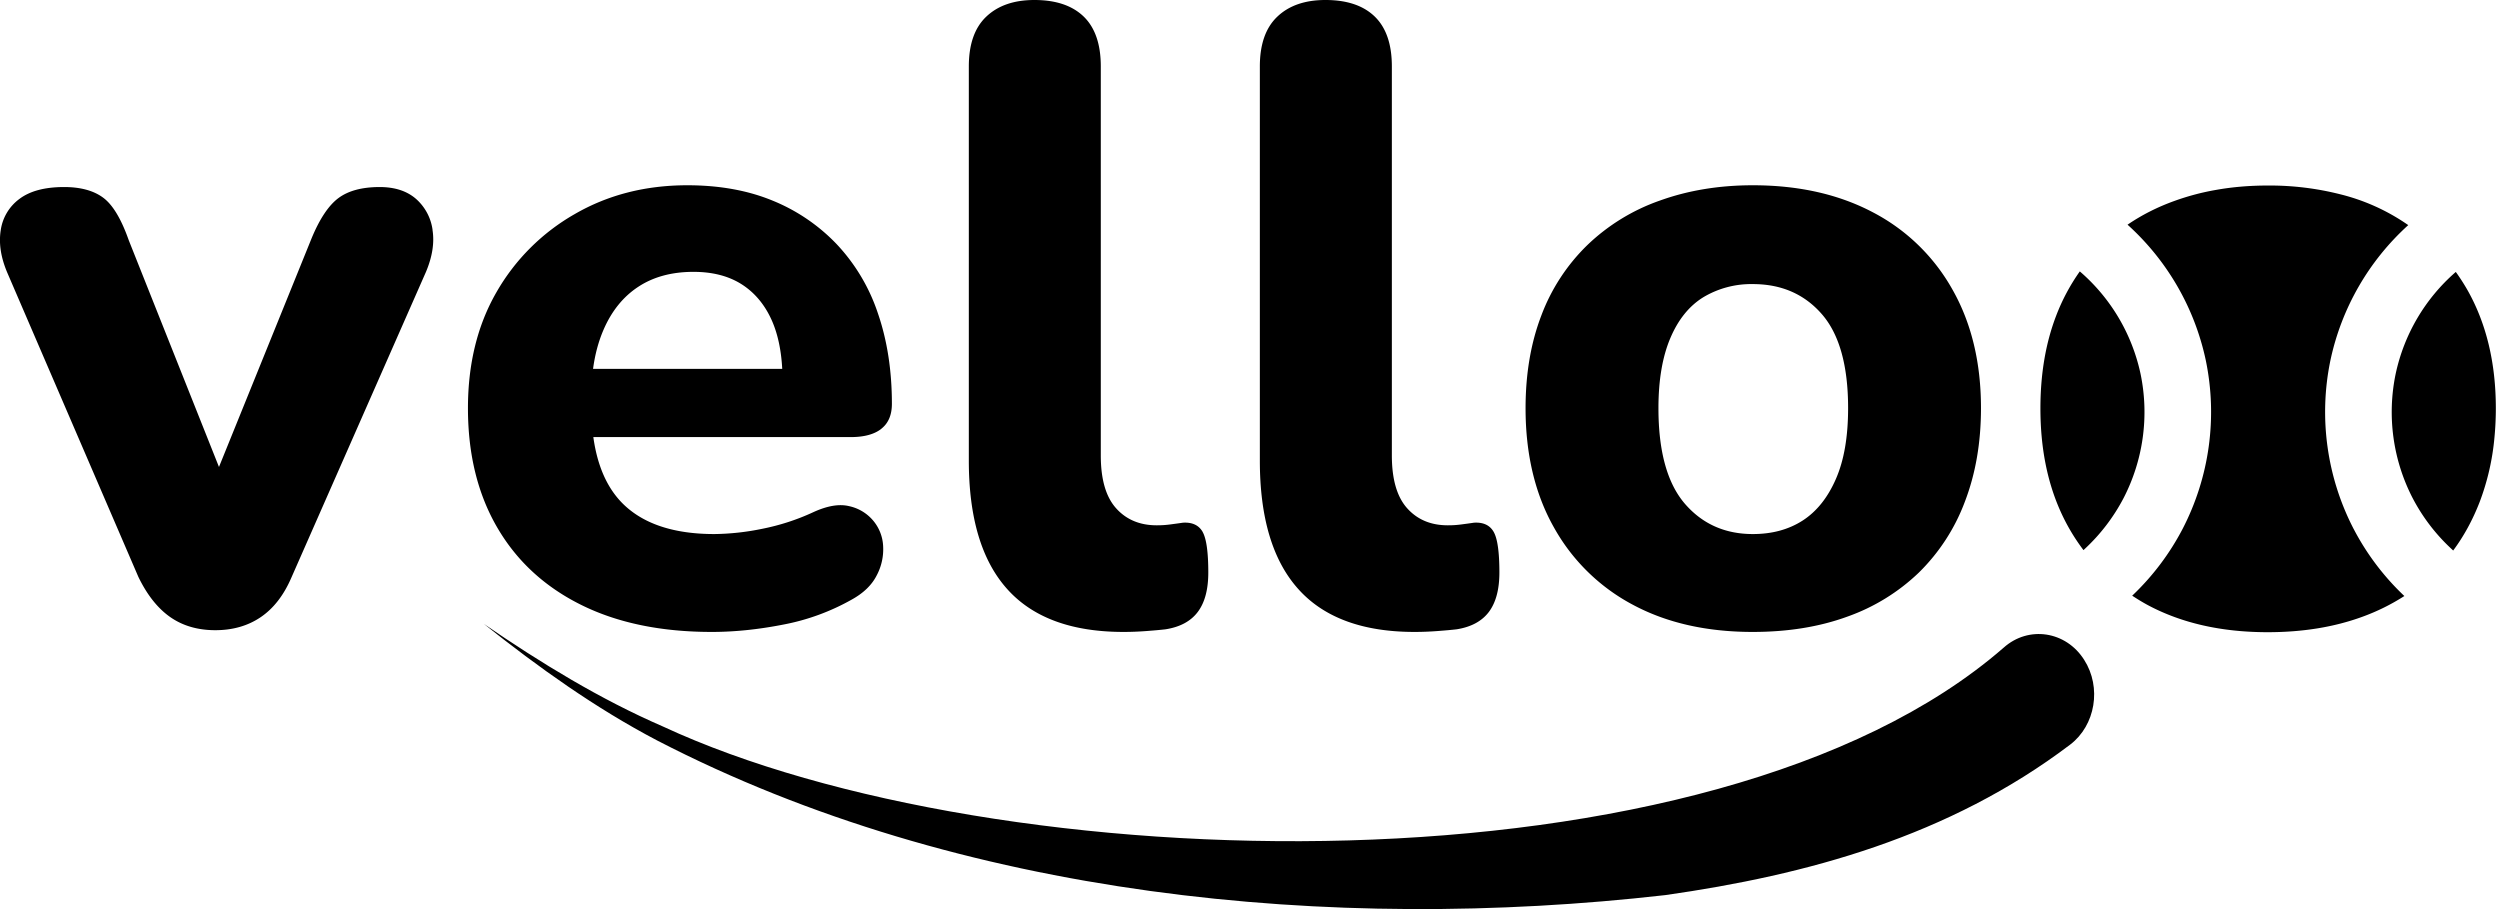
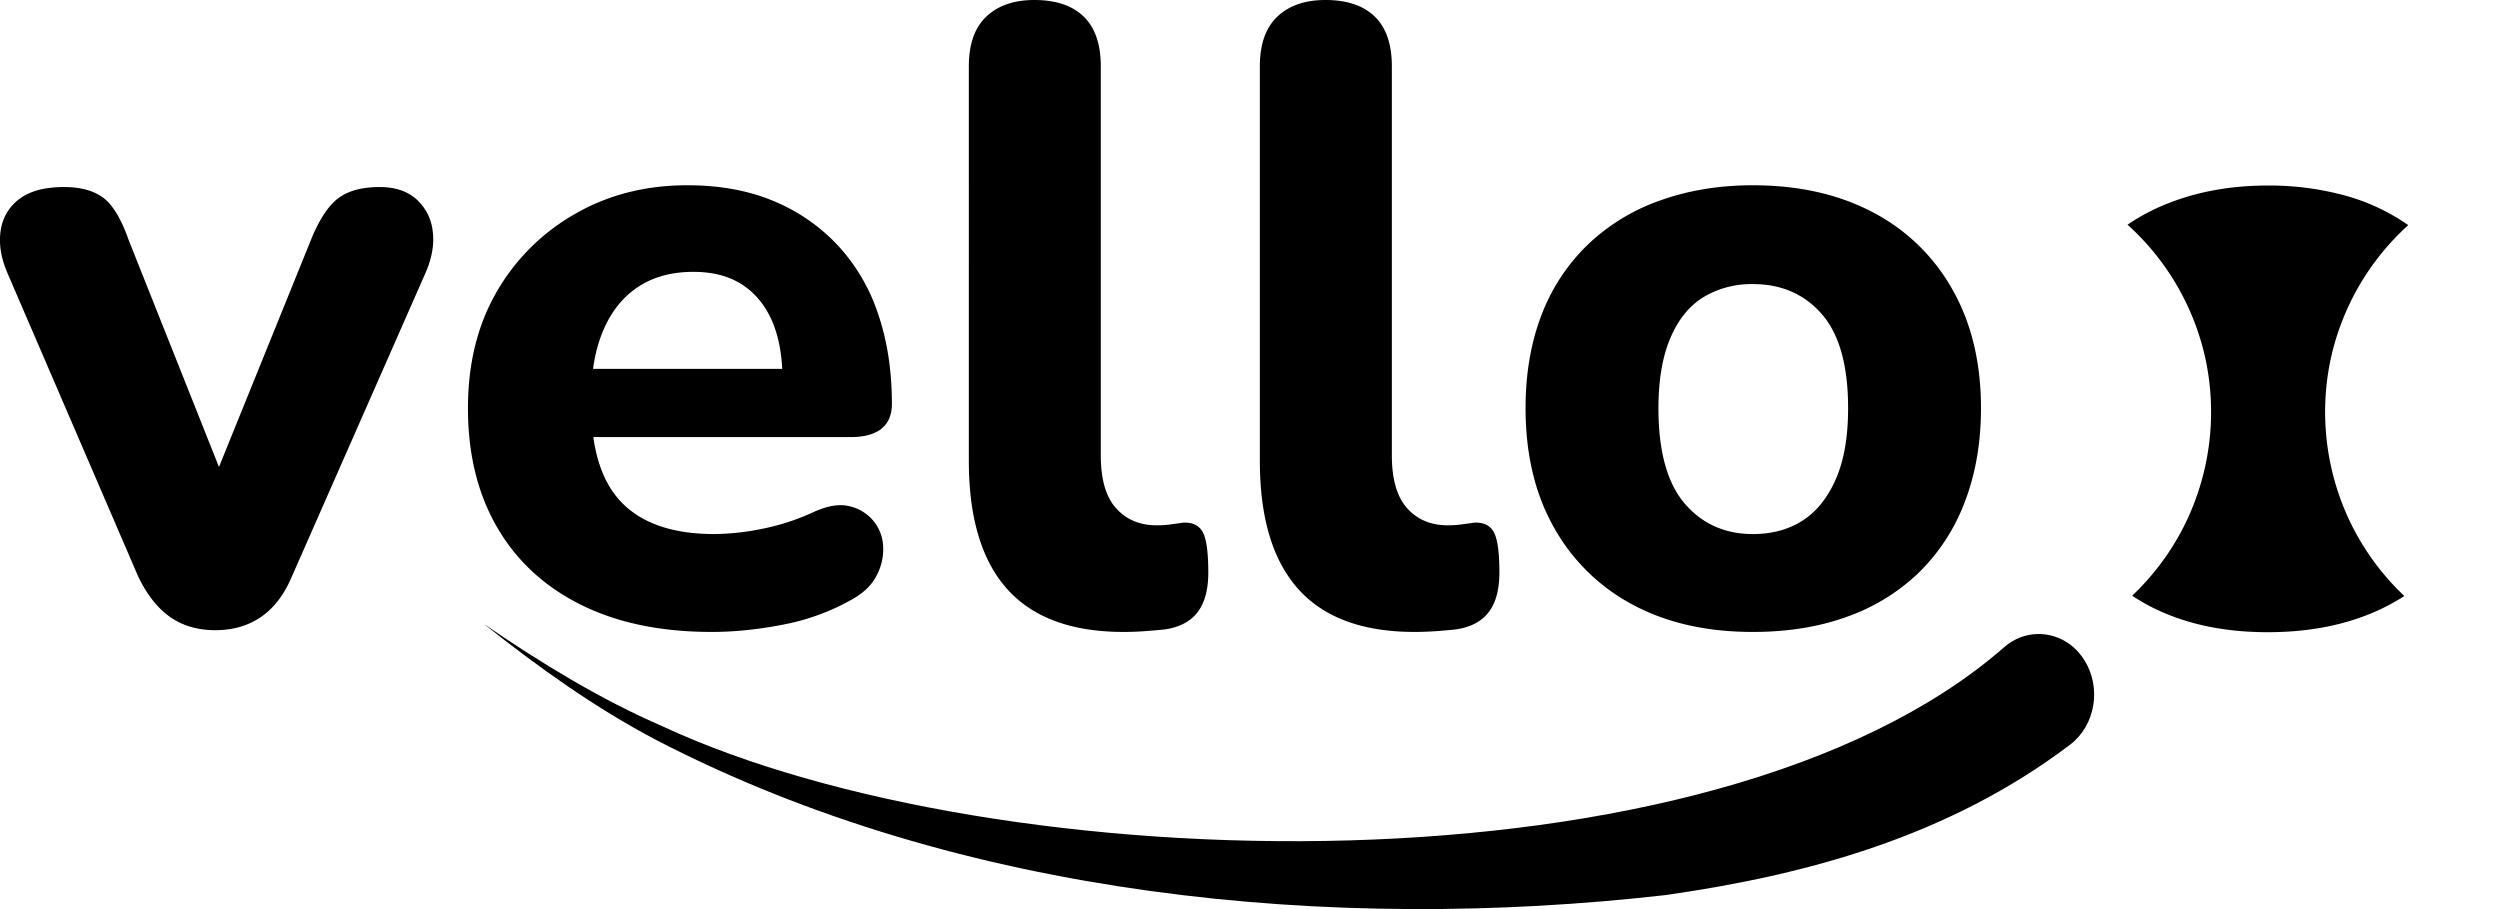
<svg xmlns="http://www.w3.org/2000/svg" width="66" height="24" fill="none">
  <path fill="#4FD4E3" d="M52.898 17.097c-7.7 6.708-26.591 6.171-35.398 2.082-1.658-.72-3.22-1.675-4.729-2.71 1.45 1.154 2.955 2.229 4.577 3.079 8.019 4.15 17.815 5.085 26.614 4.083 3.742-.532 7.487-1.547 10.69-3.973.669-.508.835-1.512.37-2.238-.48-.76-1.467-.909-2.124-.323Z" style="fill:#4fd4e3;fill:color(display-p3 .31 .831 .89);fill-opacity:1" />
  <path fill="#16B0C4" d="M11.42 6.07a1.33 1.33 0 0 0-.438-.82c-.24-.208-.559-.312-.958-.312-.462 0-.824.096-1.086.289-.26.192-.5.55-.715 1.072l-2.442 6.029L3.4 6.345c-.2-.568-.427-.945-.682-1.13-.252-.185-.596-.277-1.025-.277-.509 0-.901.104-1.178.312a1.243 1.243 0 0 0-.496.83c-.055.347.004.72.174 1.12l3.46 8.03c.231.477.512.831.843 1.062.33.23.727.345 1.188.345.461 0 .862-.115 1.2-.345.338-.23.607-.577.807-1.04l3.555-8.075c.168-.4.226-.77.172-1.108Zm4.237 3.668c.05-.38.143-.722.274-1.027.215-.499.522-.88.923-1.142.4-.262.884-.392 1.454-.392.508 0 .934.111 1.281.334.345.223.612.546.796.969.151.349.24.769.266 1.258h-4.994Zm7.611 1.58c.185-.145.278-.364.278-.657 0-.877-.123-1.673-.369-2.388a4.932 4.932 0 0 0-1.085-1.823 4.881 4.881 0 0 0-1.696-1.154c-.653-.269-1.403-.405-2.25-.405-1.107 0-2.099.254-2.977.763a5.548 5.548 0 0 0-2.065 2.065c-.5.87-.75 1.888-.75 3.057 0 1.216.258 2.266.773 3.15.515.885 1.254 1.566 2.216 2.043.96.477 2.111.714 3.45.714.6 0 1.23-.065 1.891-.195a5.914 5.914 0 0 0 1.8-.658c.308-.17.528-.38.658-.634a1.47 1.47 0 0 0 .173-.773 1.125 1.125 0 0 0-.265-.681 1.142 1.142 0 0 0-.635-.38c-.262-.063-.577-.009-.945.16-.431.2-.882.346-1.351.439a6.58 6.58 0 0 1-1.257.138c-1.092 0-1.907-.277-2.447-.83-.397-.409-.648-.985-.751-1.73h6.797c.354 0 .624-.074.808-.22Zm8.482 2.724c-.101-.176-.274-.258-.52-.243-.108.016-.22.031-.334.046a2.568 2.568 0 0 1-.359.023c-.445 0-.804-.15-1.072-.45-.27-.3-.404-.764-.404-1.395V1.754c0-.584-.15-1.023-.45-1.315C28.31.147 27.876 0 27.308 0c-.54 0-.962.147-1.27.439-.308.292-.461.73-.461 1.315V12.16c0 1.509.338 2.64 1.015 3.393.676.754 1.7 1.13 3.07 1.13.199 0 .399-.008.598-.023.2-.015.37-.03.508-.046.385-.06.67-.214.854-.46.185-.246.277-.593.277-1.04 0-.538-.05-.895-.15-1.072Zm7.683 0c-.1-.176-.273-.258-.52-.243-.106.016-.218.031-.333.046a2.562 2.562 0 0 1-.358.023c-.447 0-.804-.15-1.073-.45-.269-.3-.404-.764-.404-1.395V1.754c0-.584-.15-1.023-.45-1.315-.3-.292-.734-.439-1.304-.439-.538 0-.962.147-1.269.439-.308.292-.462.73-.462 1.315V12.16c0 1.509.339 2.64 1.017 3.393.676.754 1.7 1.13 3.068 1.13.2 0 .4-.008.6-.023.2-.015.37-.03.508-.046.383-.06.669-.214.854-.46.184-.246.277-.593.277-1.04 0-.538-.05-.895-.151-1.072Zm9.034-1.396c-.215.493-.507.857-.876 1.096-.37.238-.807.357-1.316.357-.737 0-1.338-.269-1.8-.807-.46-.54-.692-1.377-.692-2.516 0-.738.104-1.353.312-1.845.208-.493.5-.855.876-1.086a2.46 2.46 0 0 1 1.304-.345c.755 0 1.362.265 1.824.796.46.53.691 1.358.691 2.48 0 .754-.107 1.378-.323 1.87Zm3.081-4.996a5.111 5.111 0 0 0-2.1-2.043c-.9-.476-1.958-.716-3.173-.716-.892 0-1.712.136-2.457.405a5.275 5.275 0 0 0-1.915 1.177 5.082 5.082 0 0 0-1.212 1.857c-.277.723-.416 1.538-.416 2.446 0 1.216.25 2.266.75 3.15a5.131 5.131 0 0 0 2.089 2.043c.892.477 1.945.714 3.161.714.923 0 1.755-.134 2.492-.403a5.254 5.254 0 0 0 1.893-1.166 5.14 5.14 0 0 0 1.212-1.868c.284-.74.426-1.561.426-2.47 0-1.2-.25-2.242-.75-3.126Zm10.589 6.316a6.715 6.715 0 0 1-.615-4.448 6.69 6.69 0 0 1 2.056-3.575 5.415 5.415 0 0 0-1.796-.814 7.571 7.571 0 0 0-1.916-.231c-.474 0-.928.038-1.36.115a6.488 6.488 0 0 0-1.096.29c-.455.163-.87.374-1.243.629a6.69 6.69 0 0 1 2.067 3.586 6.713 6.713 0 0 1-.615 4.448 6.692 6.692 0 0 1-1.329 1.76c.134.088.27.172.415.25.892.476 1.947.714 3.161.714.925 0 1.755-.135 2.492-.404a5.559 5.559 0 0 0 1.117-.551 6.689 6.689 0 0 1-1.338-1.77Z" style="fill:#16b0c4;fill:color(display-p3 .086 .69 .769);fill-opacity:1" />
-   <path fill="#16B0C4" d="m55.004 14.523.032-.03a4.971 4.971 0 0 0 1.025-1.341 4.95 4.95 0 0 0 .45-3.28 4.93 4.93 0 0 0-1.604-2.707 5.262 5.262 0 0 0-.625 1.172c-.277.722-.415 1.538-.415 2.445 0 1.014.173 1.912.521 2.696a5.252 5.252 0 0 0 .616 1.045ZM65.14 7.656a5.403 5.403 0 0 0-.307-.477 4.928 4.928 0 0 0-1.588 2.693 4.951 4.951 0 0 0 .45 3.28 4.94 4.94 0 0 0 1.025 1.34l.044.042c.282-.38.515-.807.699-1.282a6.417 6.417 0 0 0 .39-1.697c.024-.25.037-.508.037-.773 0-1.2-.25-2.242-.75-3.126Z" style="fill:#16b0c4;fill:color(display-p3 .086 .69 .769);fill-opacity:1" />
</svg>